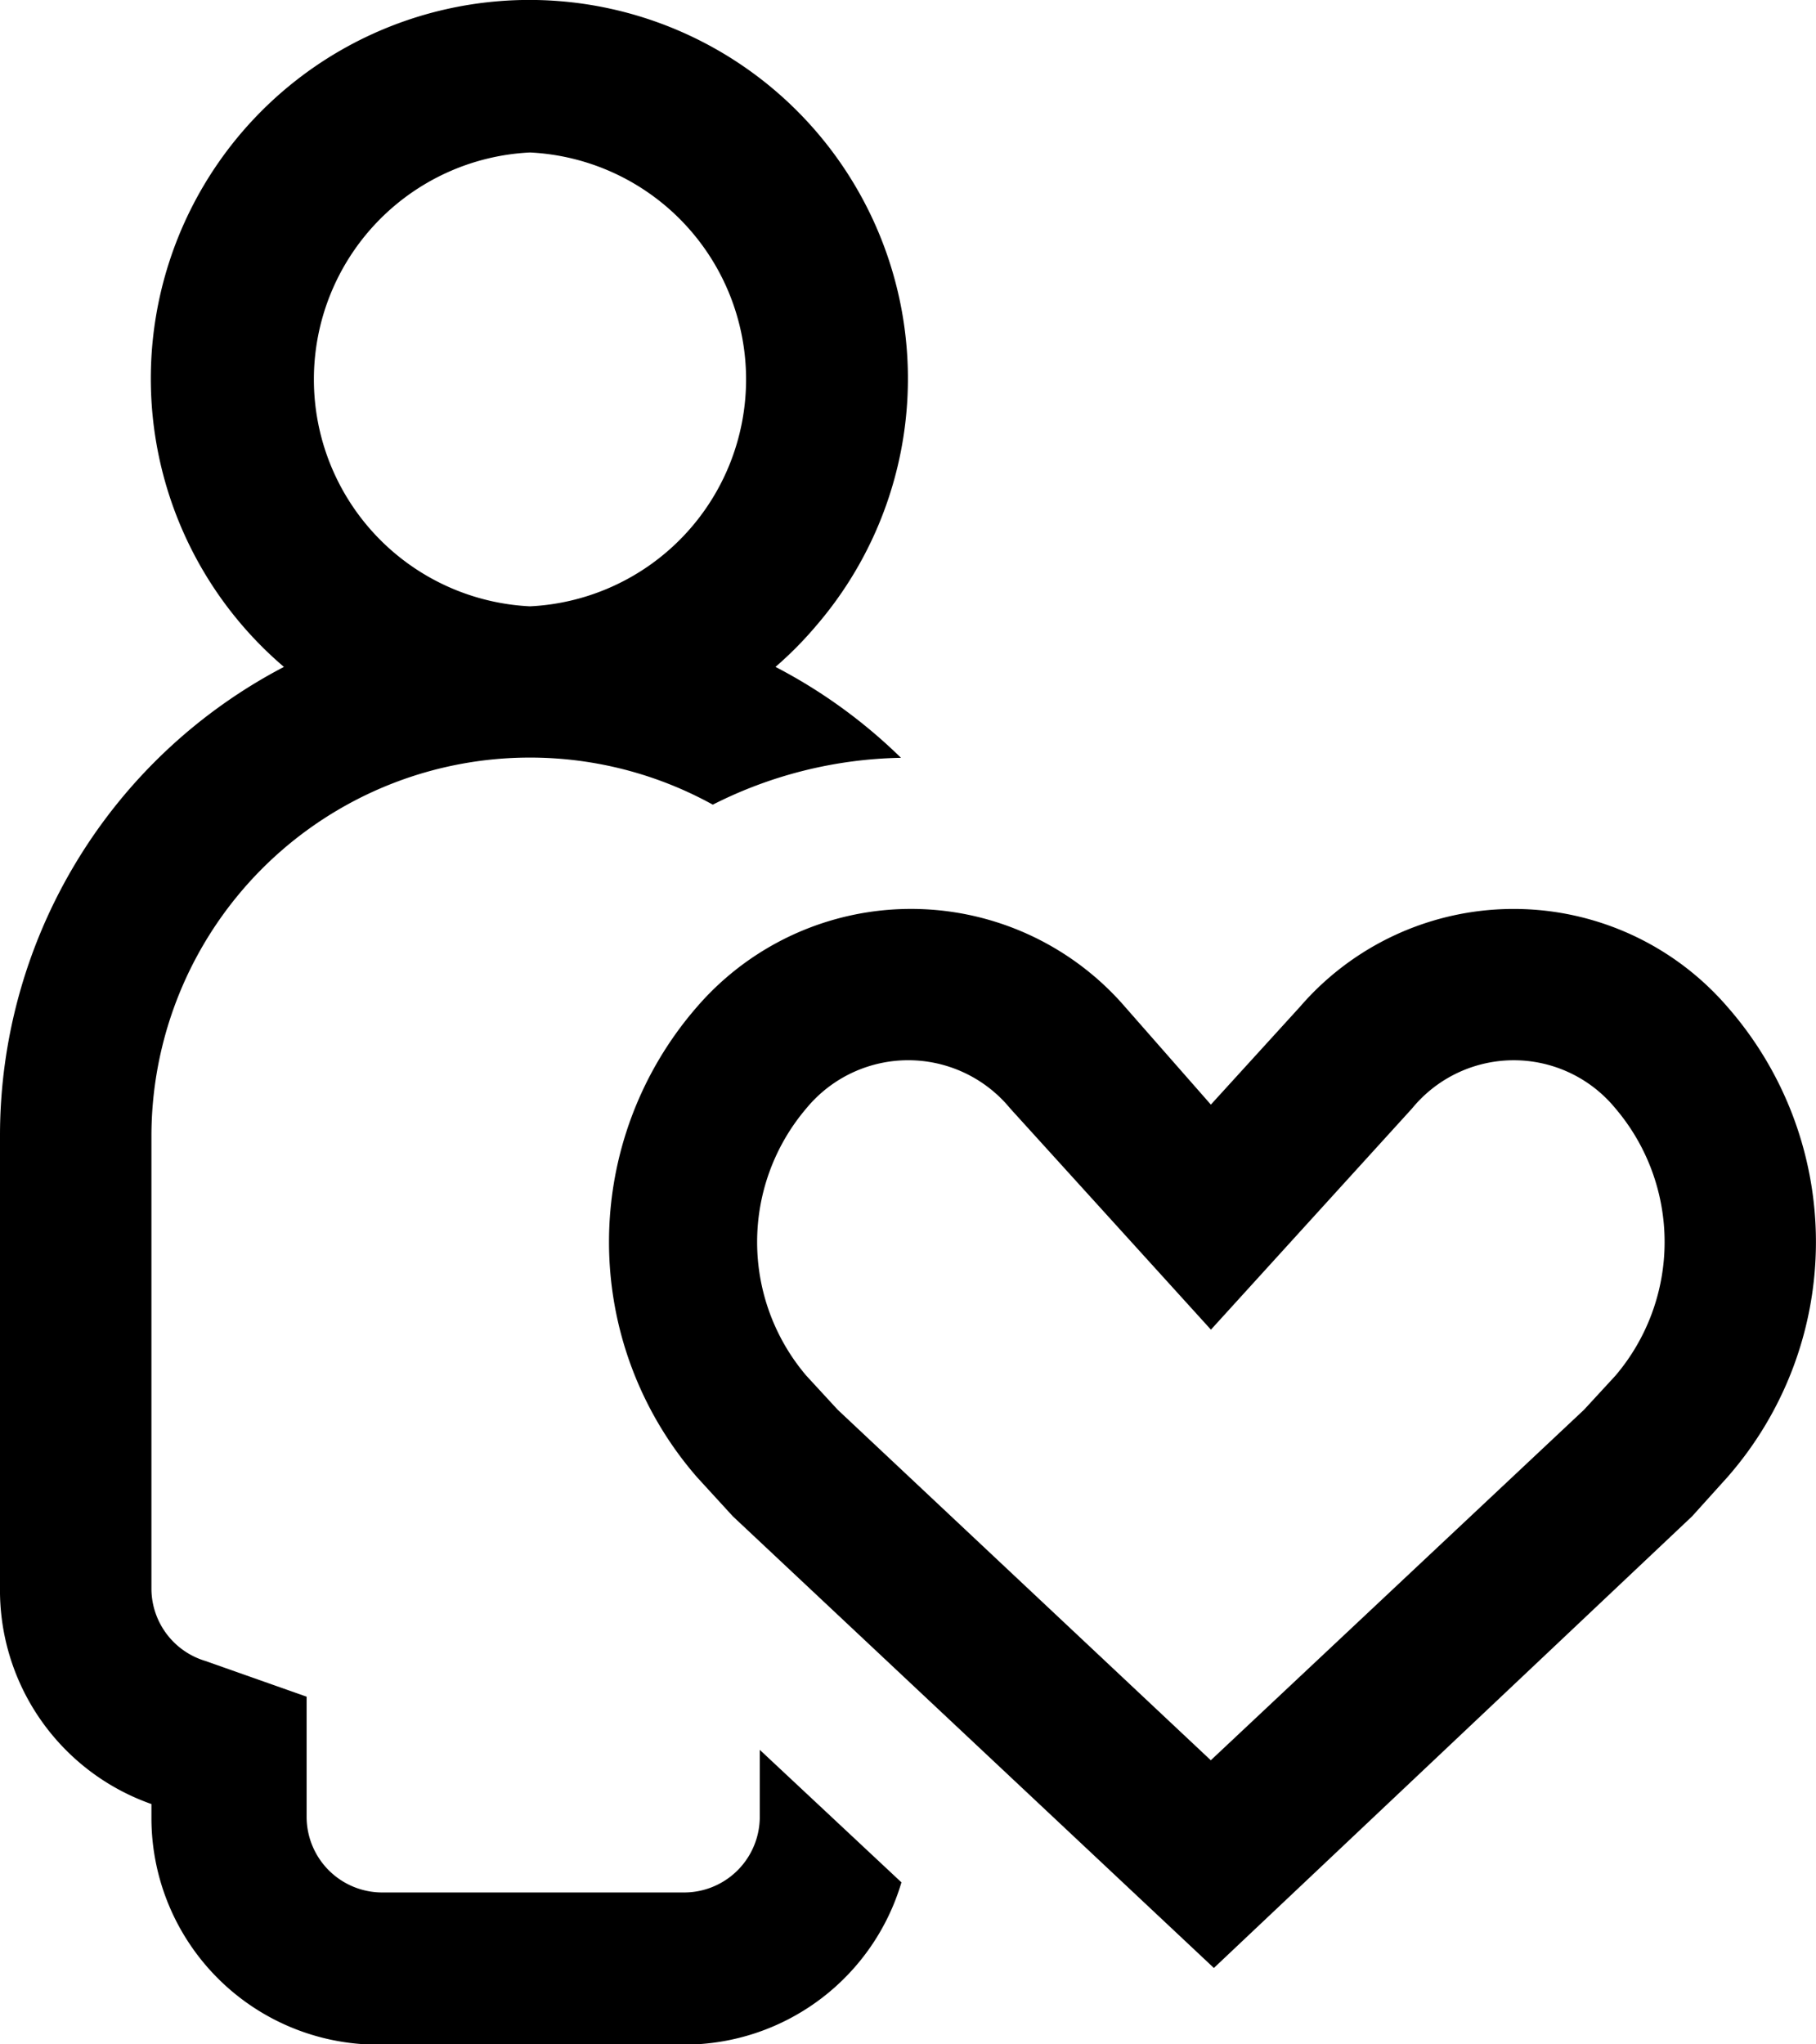
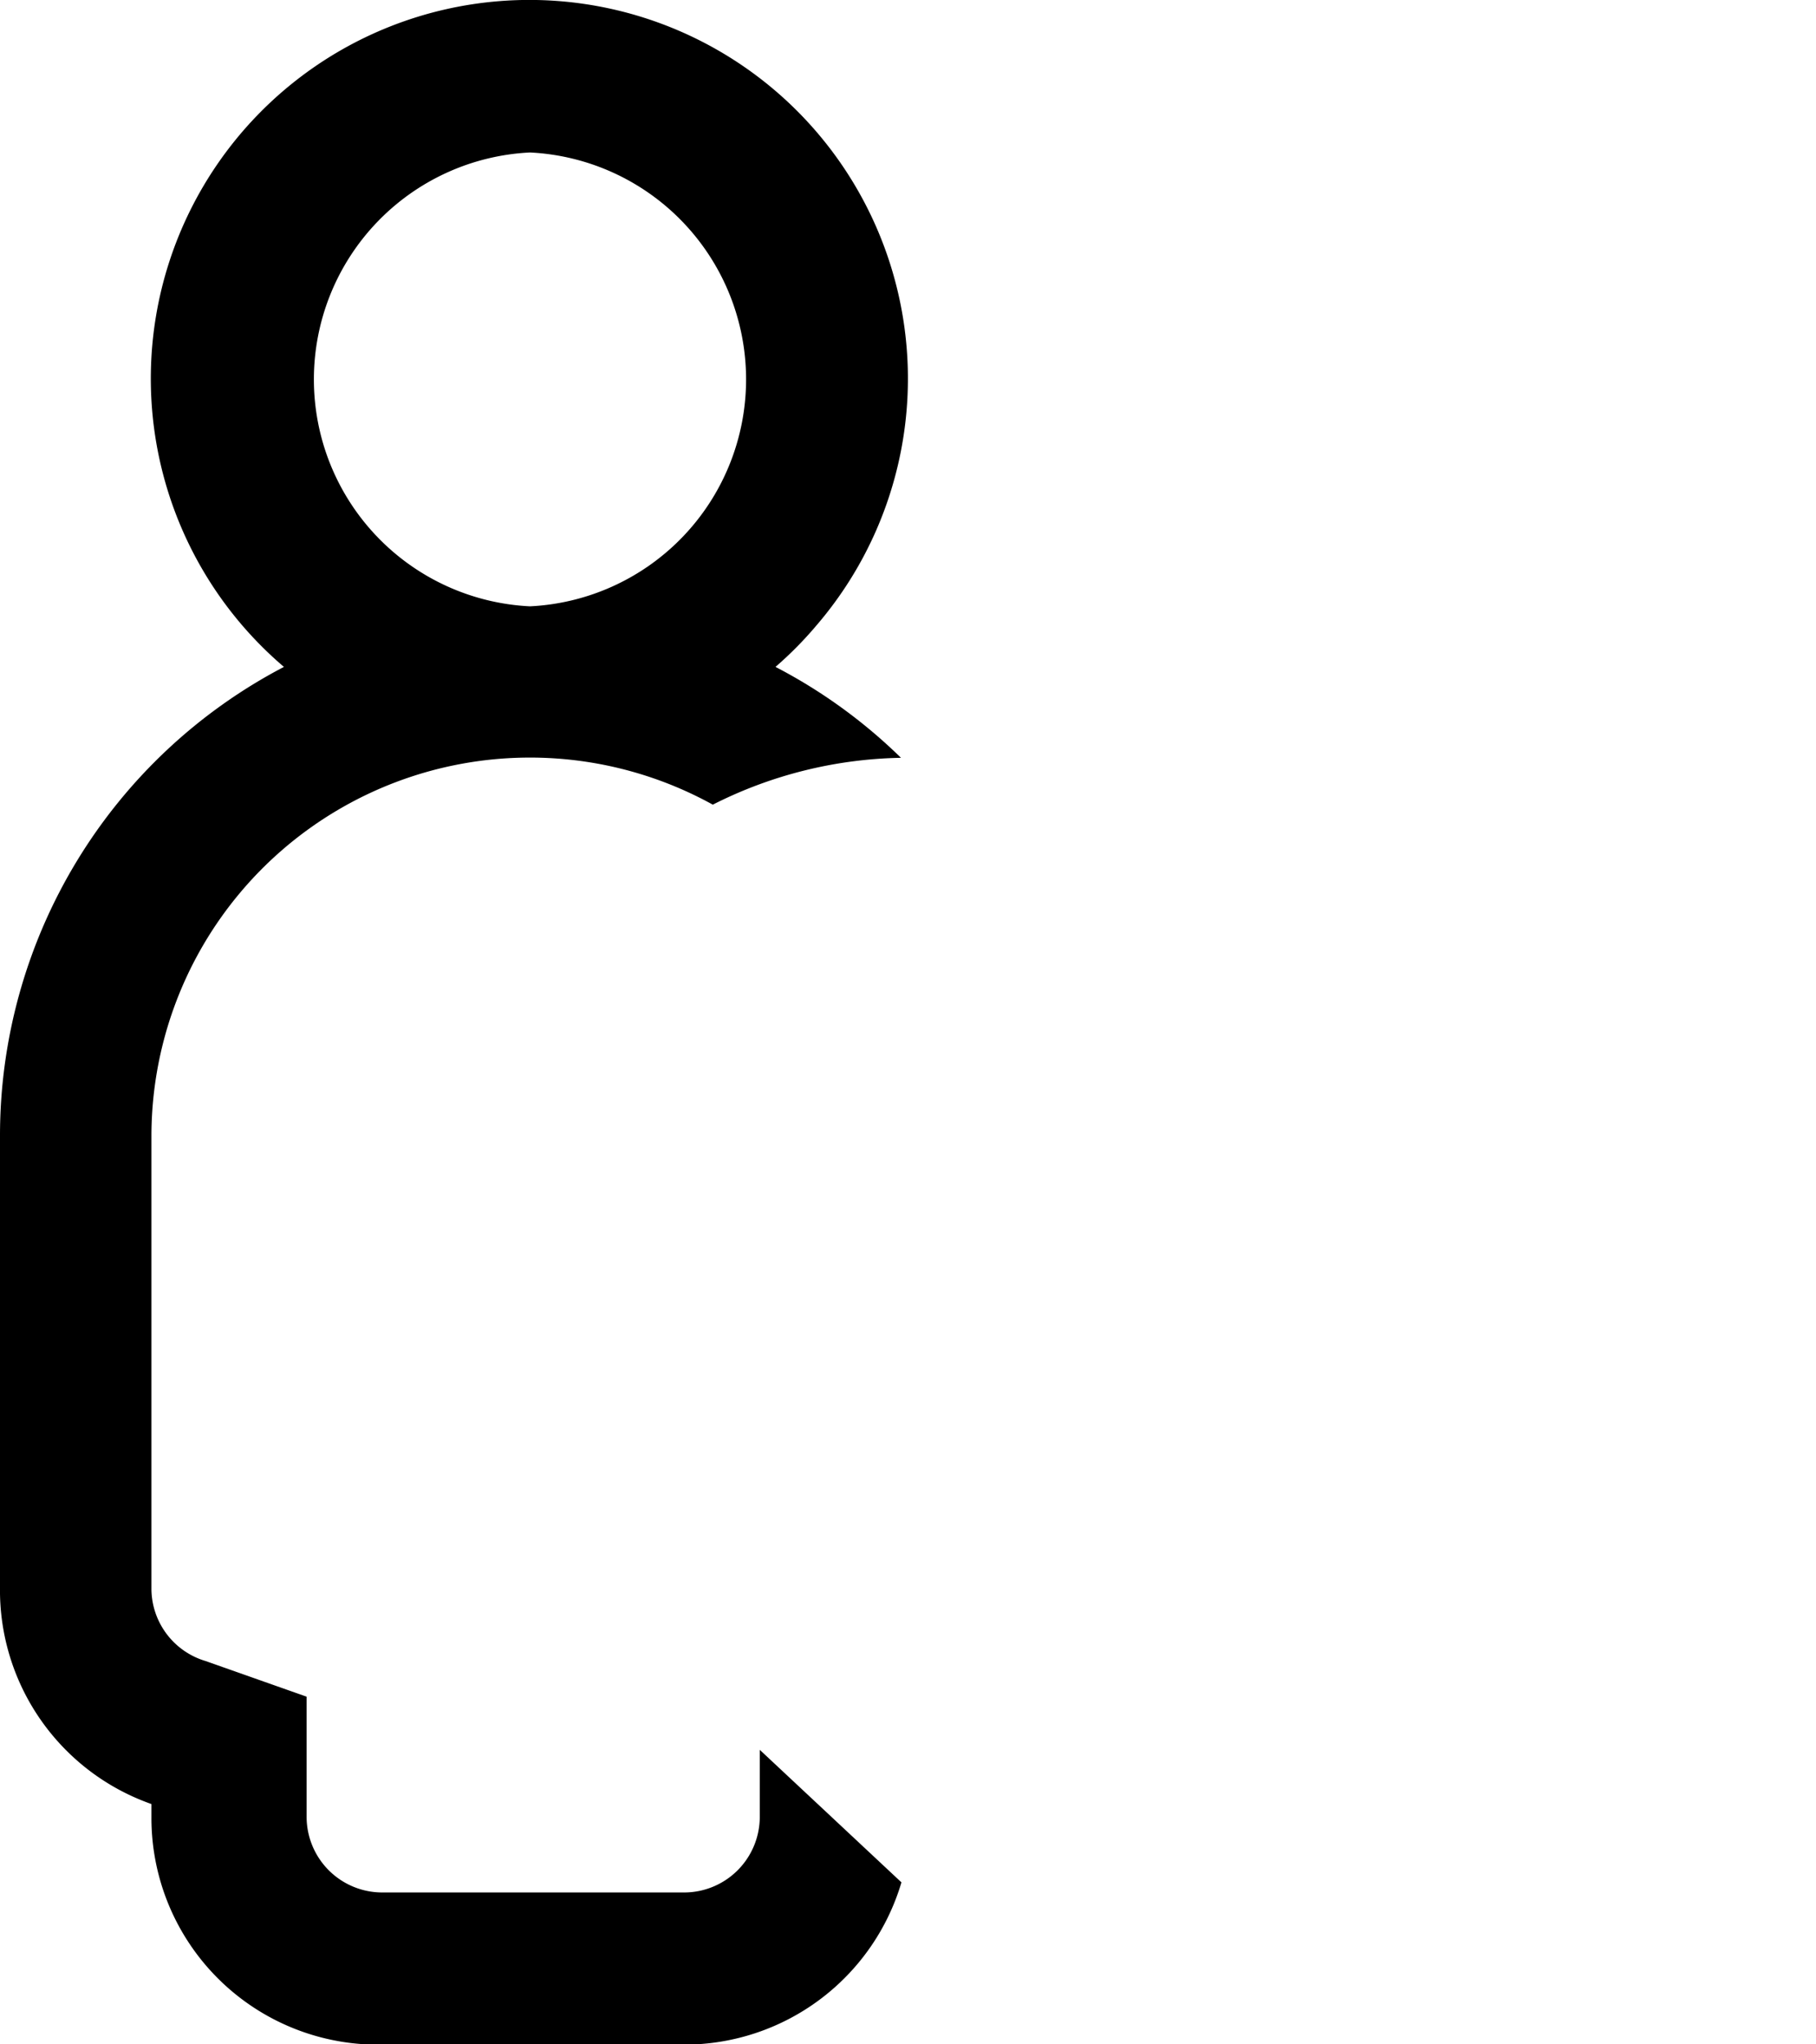
<svg xmlns="http://www.w3.org/2000/svg" viewBox="0 0 27.138 30.54" height="30.54" width="27.138" id="user-love">
  <path transform="translate(-7.2 -5.101)" d="M20.664,16.422a6.465,6.465,0,0,0-2.812.7,5.657,5.657,0,0,0-8.389,4.954v6.772a1.131,1.131,0,0,0,.808,1.067l1.511.533v1.794a1.131,1.131,0,0,0,1.123,1.131h4.526a1.131,1.131,0,0,0,1.123-1.131v-1l2.117,1.98a3.386,3.386,0,0,1-3.233,2.424H12.914a3.386,3.386,0,0,1-3.451-3.4v-.194A3.386,3.386,0,0,1,7.2,28.811v-6.74a7.9,7.9,0,0,1,4.243-7.007,5.657,5.657,0,1,1,7.96-.622,5.585,5.585,0,0,1-.614.622,7.847,7.847,0,0,1,1.875,1.358ZM15.12,14.159a3.394,3.394,0,0,0,0-6.78,3.394,3.394,0,0,0,0,6.78Z" data-name="Path 16" id="Path_16" />
-   <path transform="translate(-9.36 -8.324)" d="M34.647,30.976l.525-.582a5.326,5.326,0,0,0,0-7.031,4.219,4.219,0,0,0-6.384,0l-1.333,1.463L26.17,23.363a4.227,4.227,0,0,0-6.392,0,5.35,5.35,0,0,0,0,7.031l.533.582L27.5,37.724Zm-7.193,3.645-5.576-5.237-.469-.509a3.079,3.079,0,0,1,0-3.992,1.972,1.972,0,0,1,3.047,0l3,3.305,3.006-3.305a1.964,1.964,0,0,1,3.039,0,3.079,3.079,0,0,1,0,3.992l-.469.509Z" data-name="Path 17" id="Path_17" />
</svg>